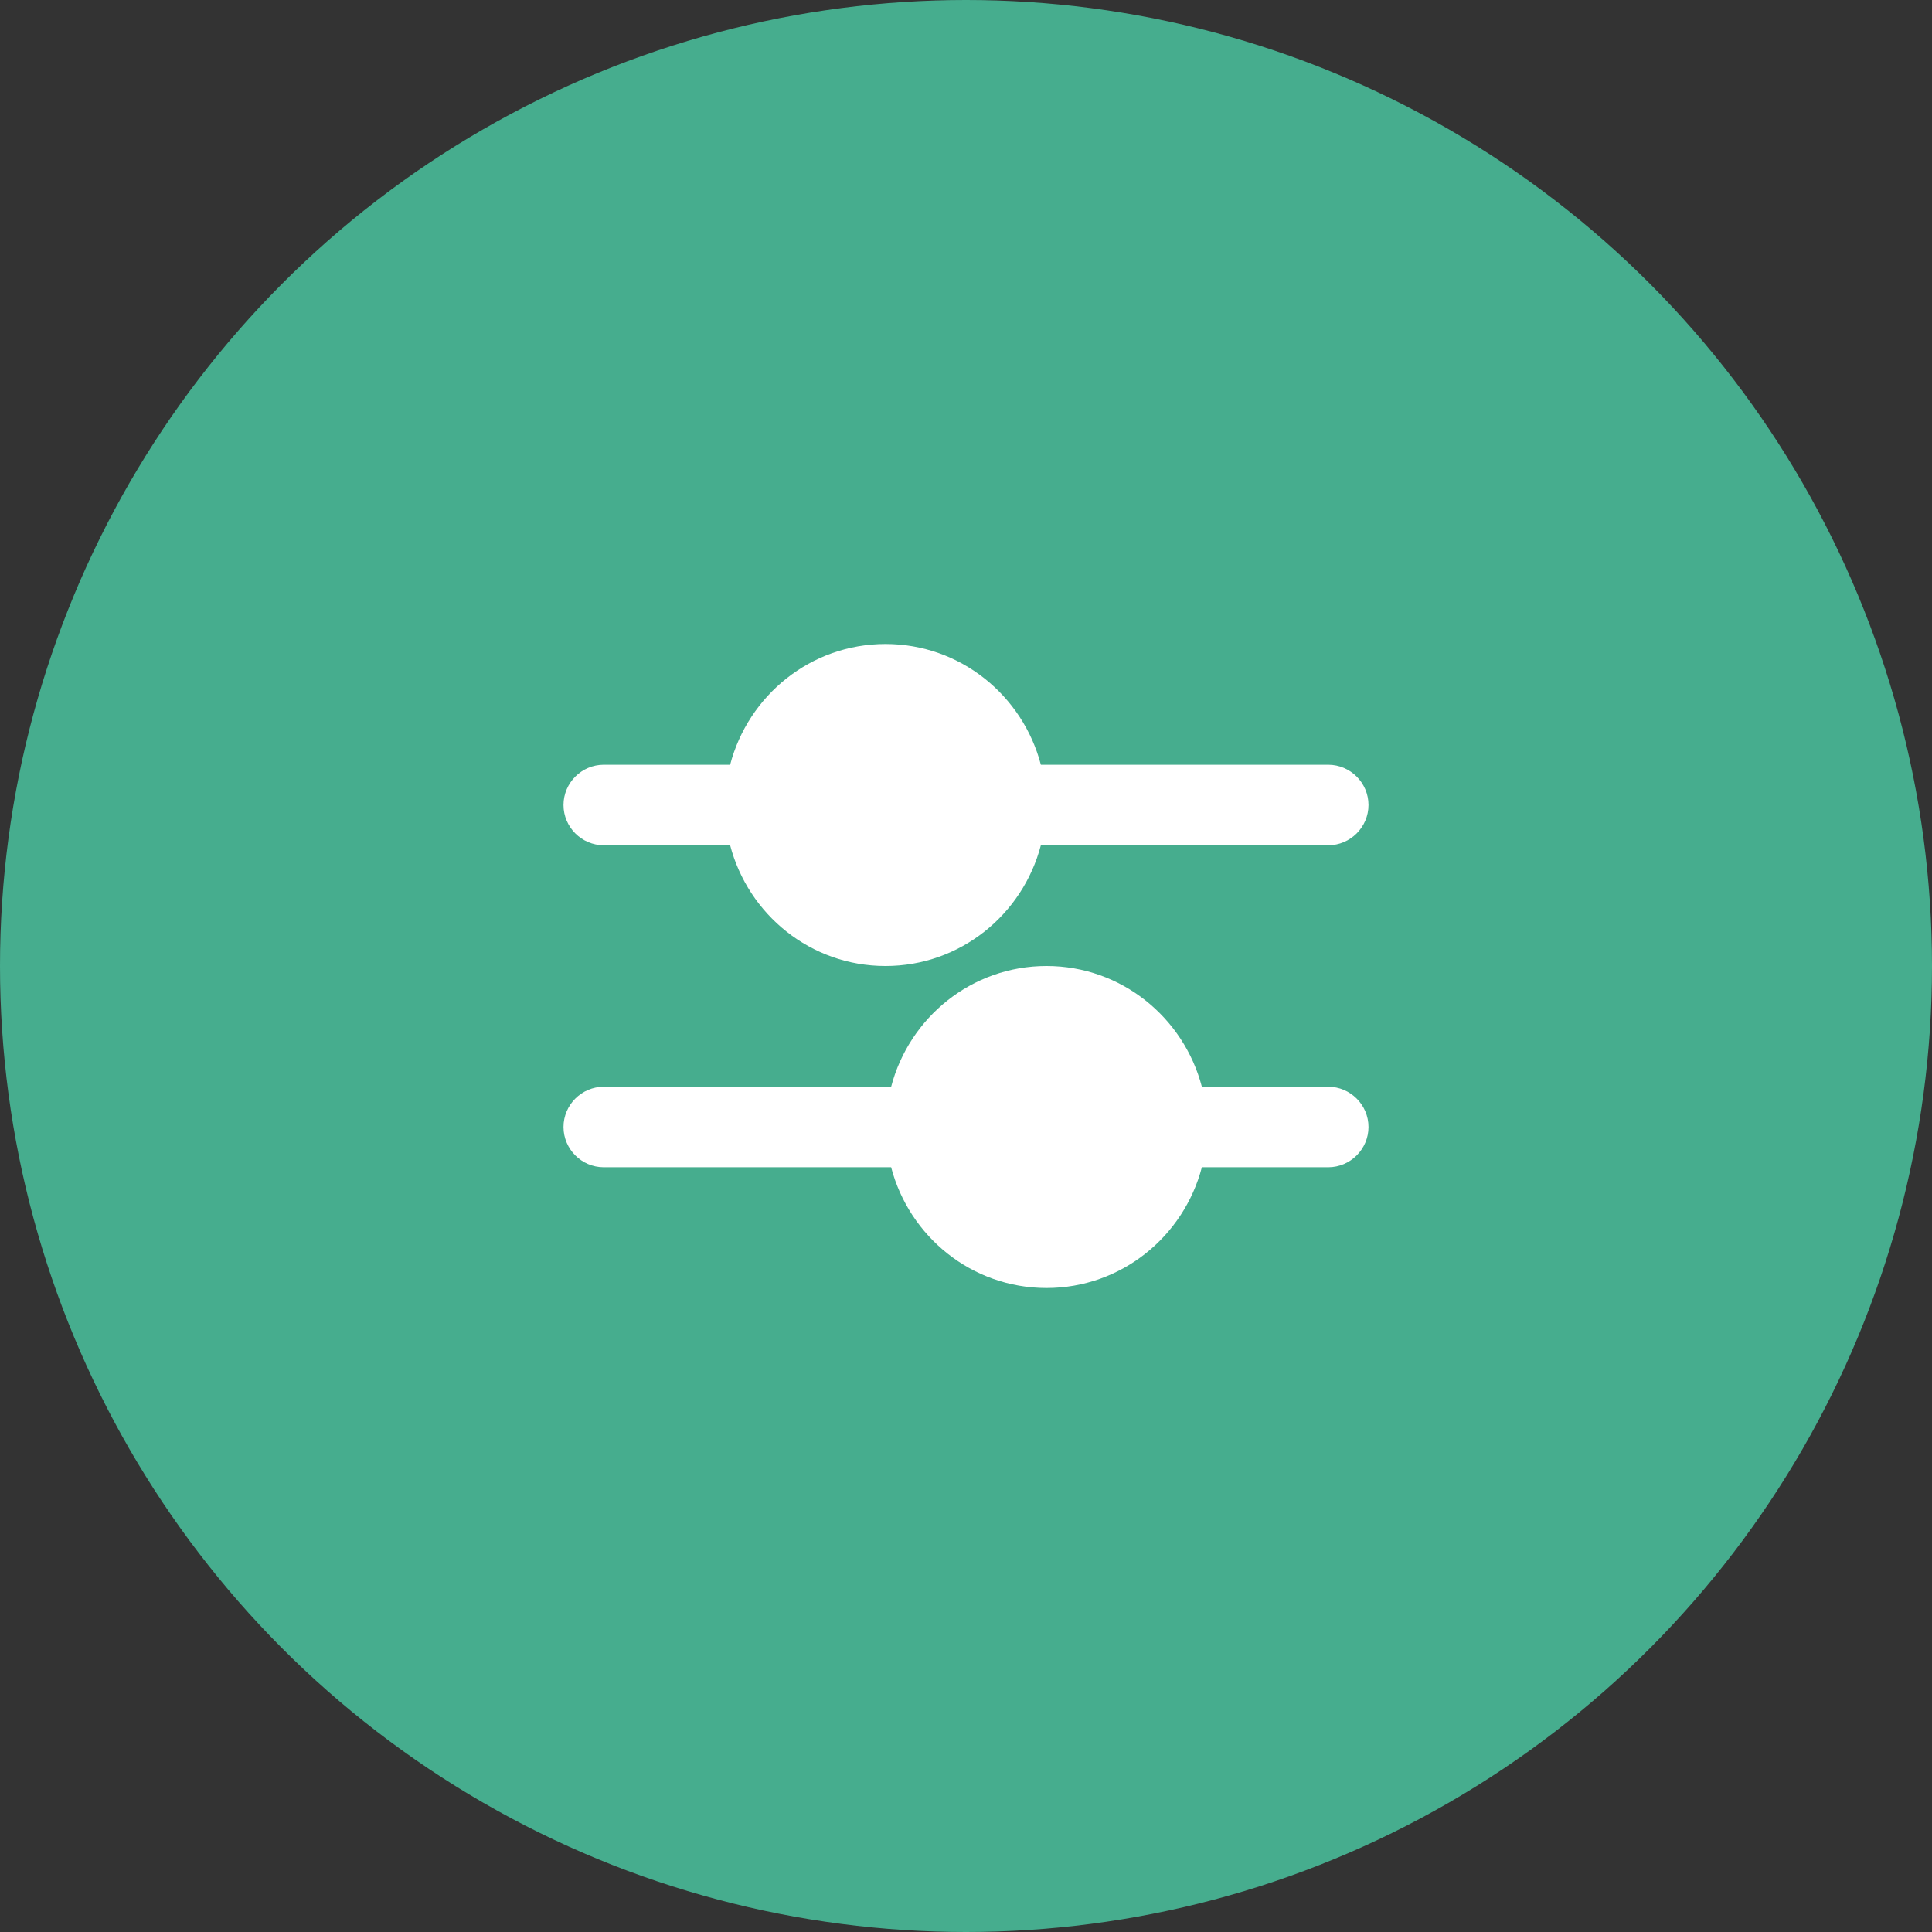
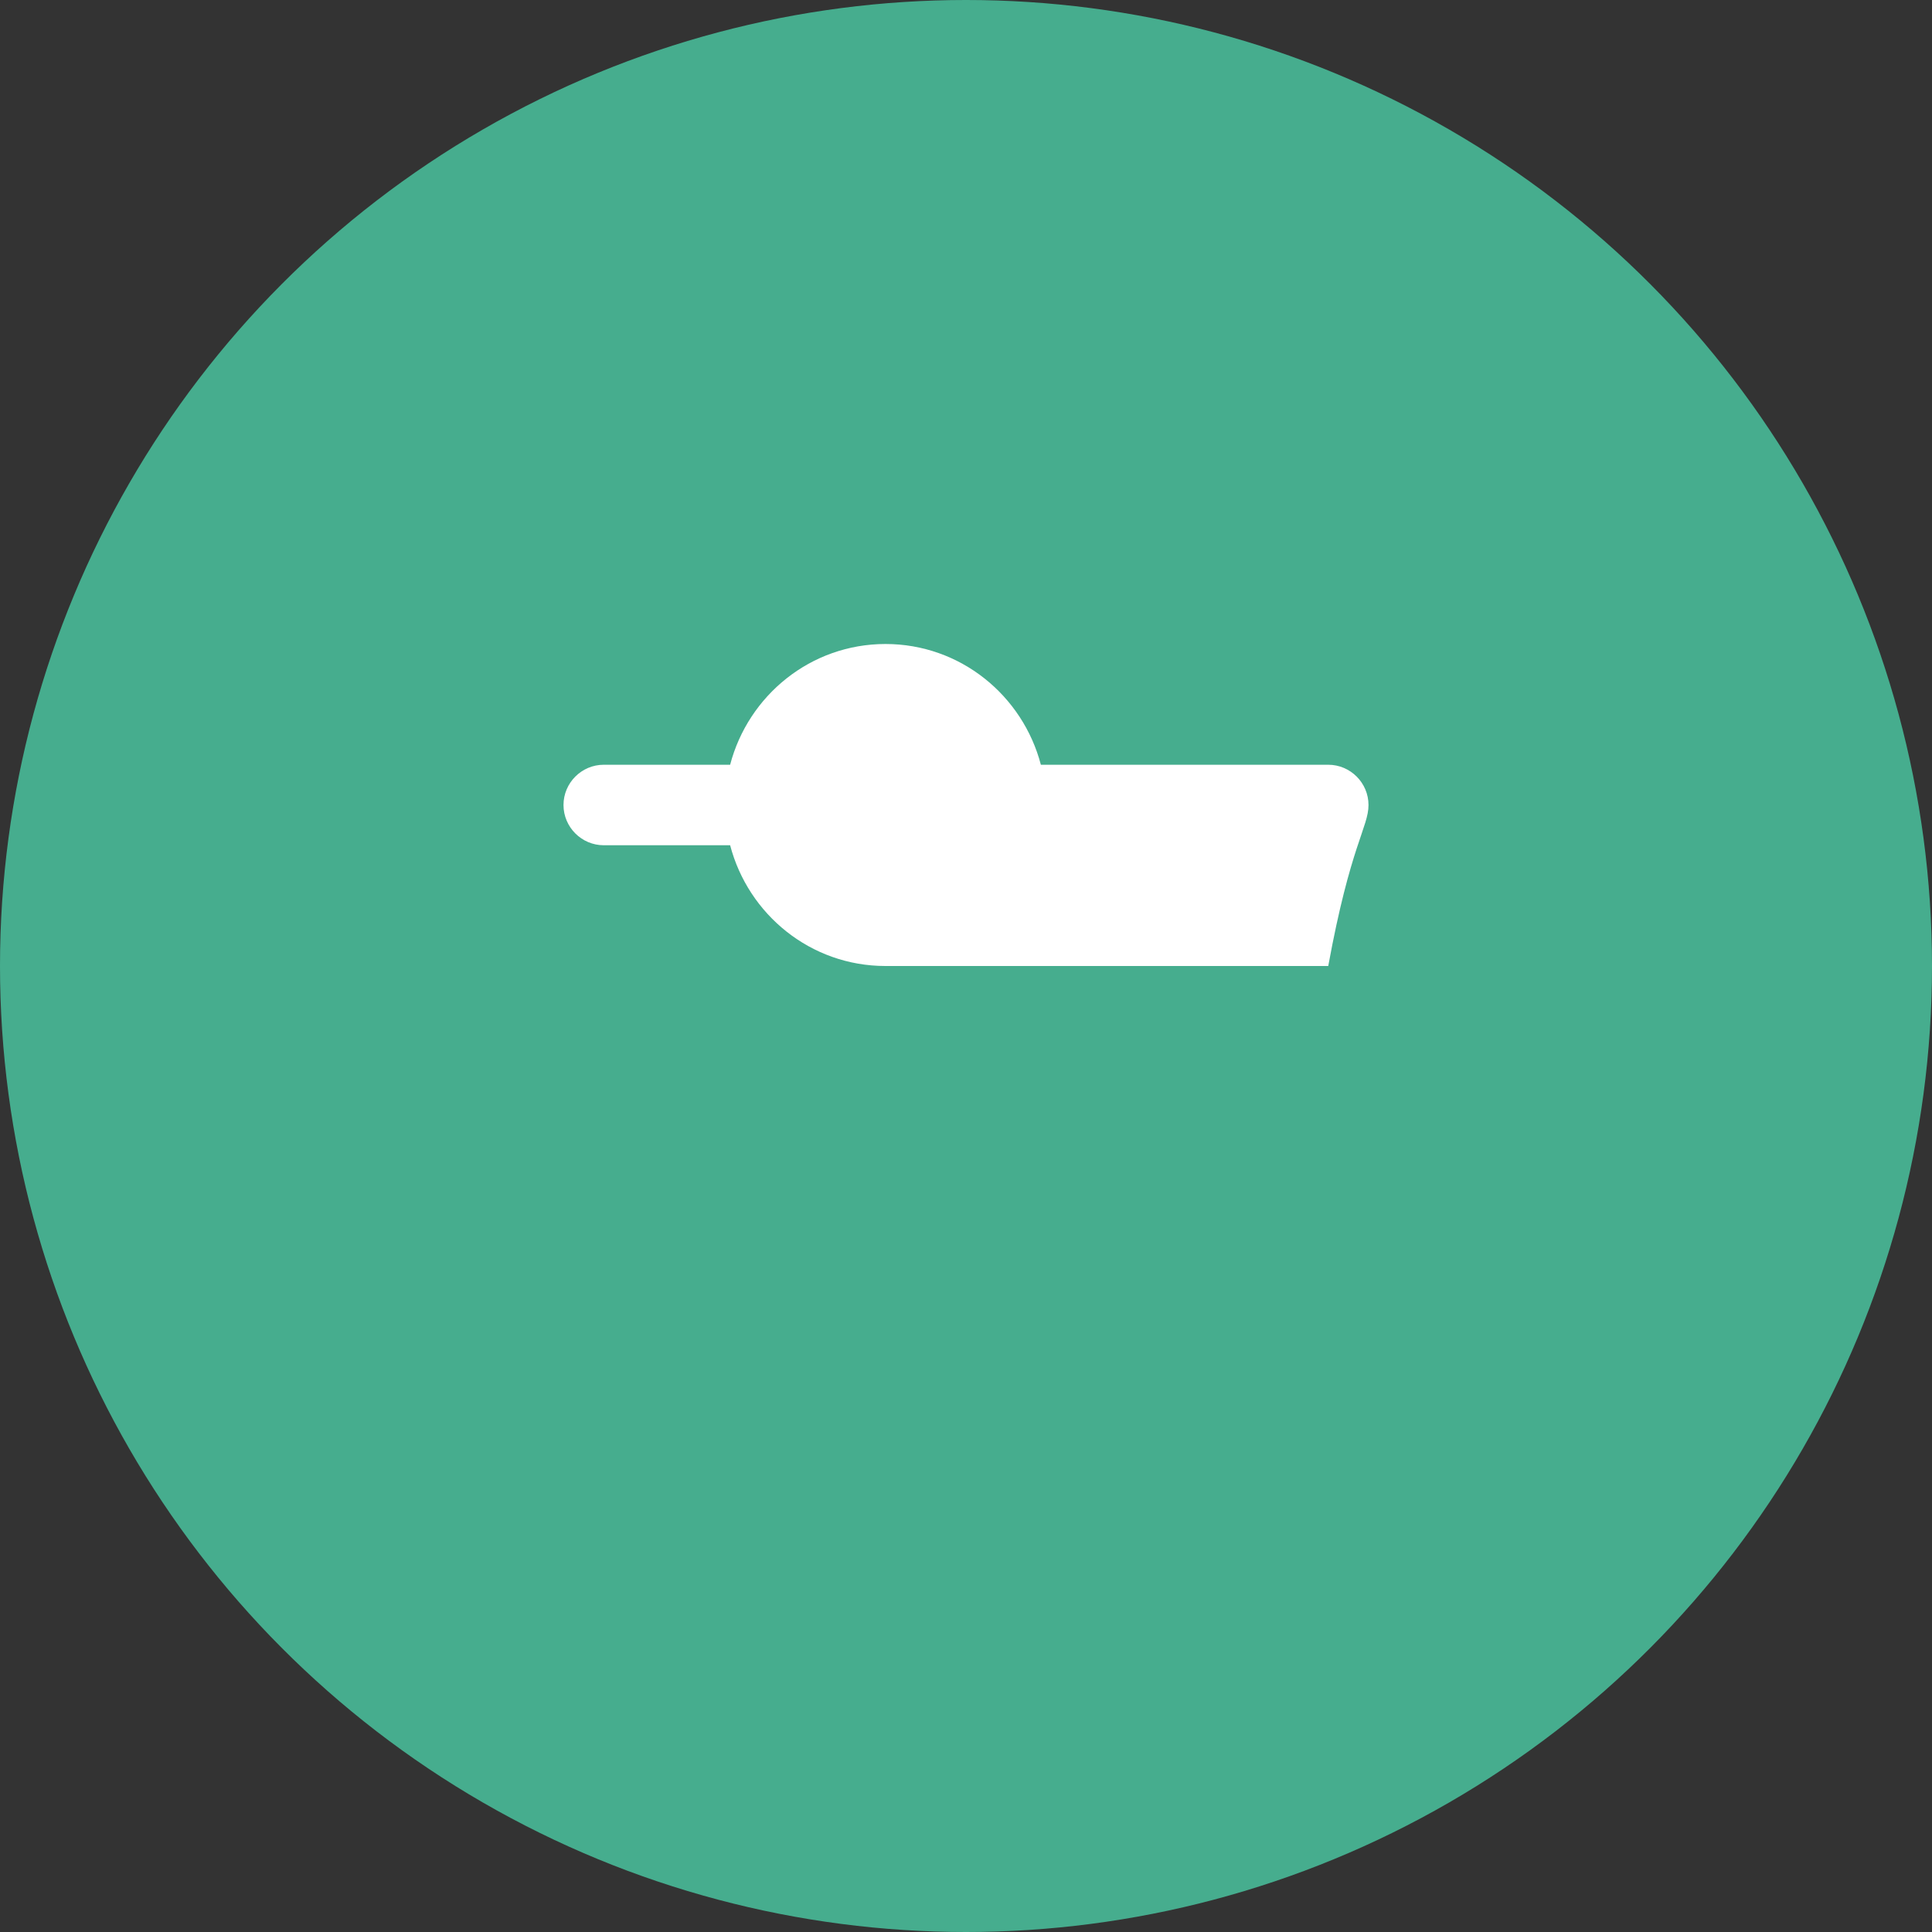
<svg xmlns="http://www.w3.org/2000/svg" width="48" height="48" viewBox="0 0 48 48" fill="none">
  <rect x="0" y="0" width="48" height="48" fill="#333333" stroke="none" />
  <circle cx="24" cy="24" r="24" fill="#46AD8E" />
  <g clip-path="url(#clip0_1886_1062)">
-     <path d="M33 27H29.86C29.41 25.28 27.86 24 26 24C24.14 24 22.59 25.28 22.14 27H15C14.45 27 14 27.45 14 28C14 28.55 14.45 29 15 29H22.14C22.59 30.72 24.14 32 26 32C27.86 32 29.41 30.72 29.86 29H33C33.55 29 34 28.55 34 28C34 27.45 33.55 27 33 27Z" fill="white" />
-     <path d="M33 19H25.86C25.41 17.28 23.86 16 22 16C20.14 16 18.59 17.28 18.14 19H15C14.45 19 14 19.45 14 20C14 20.55 14.45 21 15 21H18.14C18.59 22.72 20.14 24 22 24C23.86 24 25.41 22.72 25.86 21H33C33.55 21 34 20.55 34 20C34 19.45 33.55 19 33 19Z" fill="white" />
+     <path d="M33 19H25.86C25.41 17.28 23.86 16 22 16C20.14 16 18.59 17.28 18.14 19H15C14.45 19 14 19.45 14 20C14 20.55 14.45 21 15 21H18.14C18.59 22.72 20.14 24 22 24H33C33.55 21 34 20.55 34 20C34 19.45 33.55 19 33 19Z" fill="white" />
  </g>
  <defs>
    <clipPath id="clip0_1886_1062">
      <rect width="20" height="16" fill="white" transform="translate(14 16)" />
    </clipPath>
  </defs>
</svg>